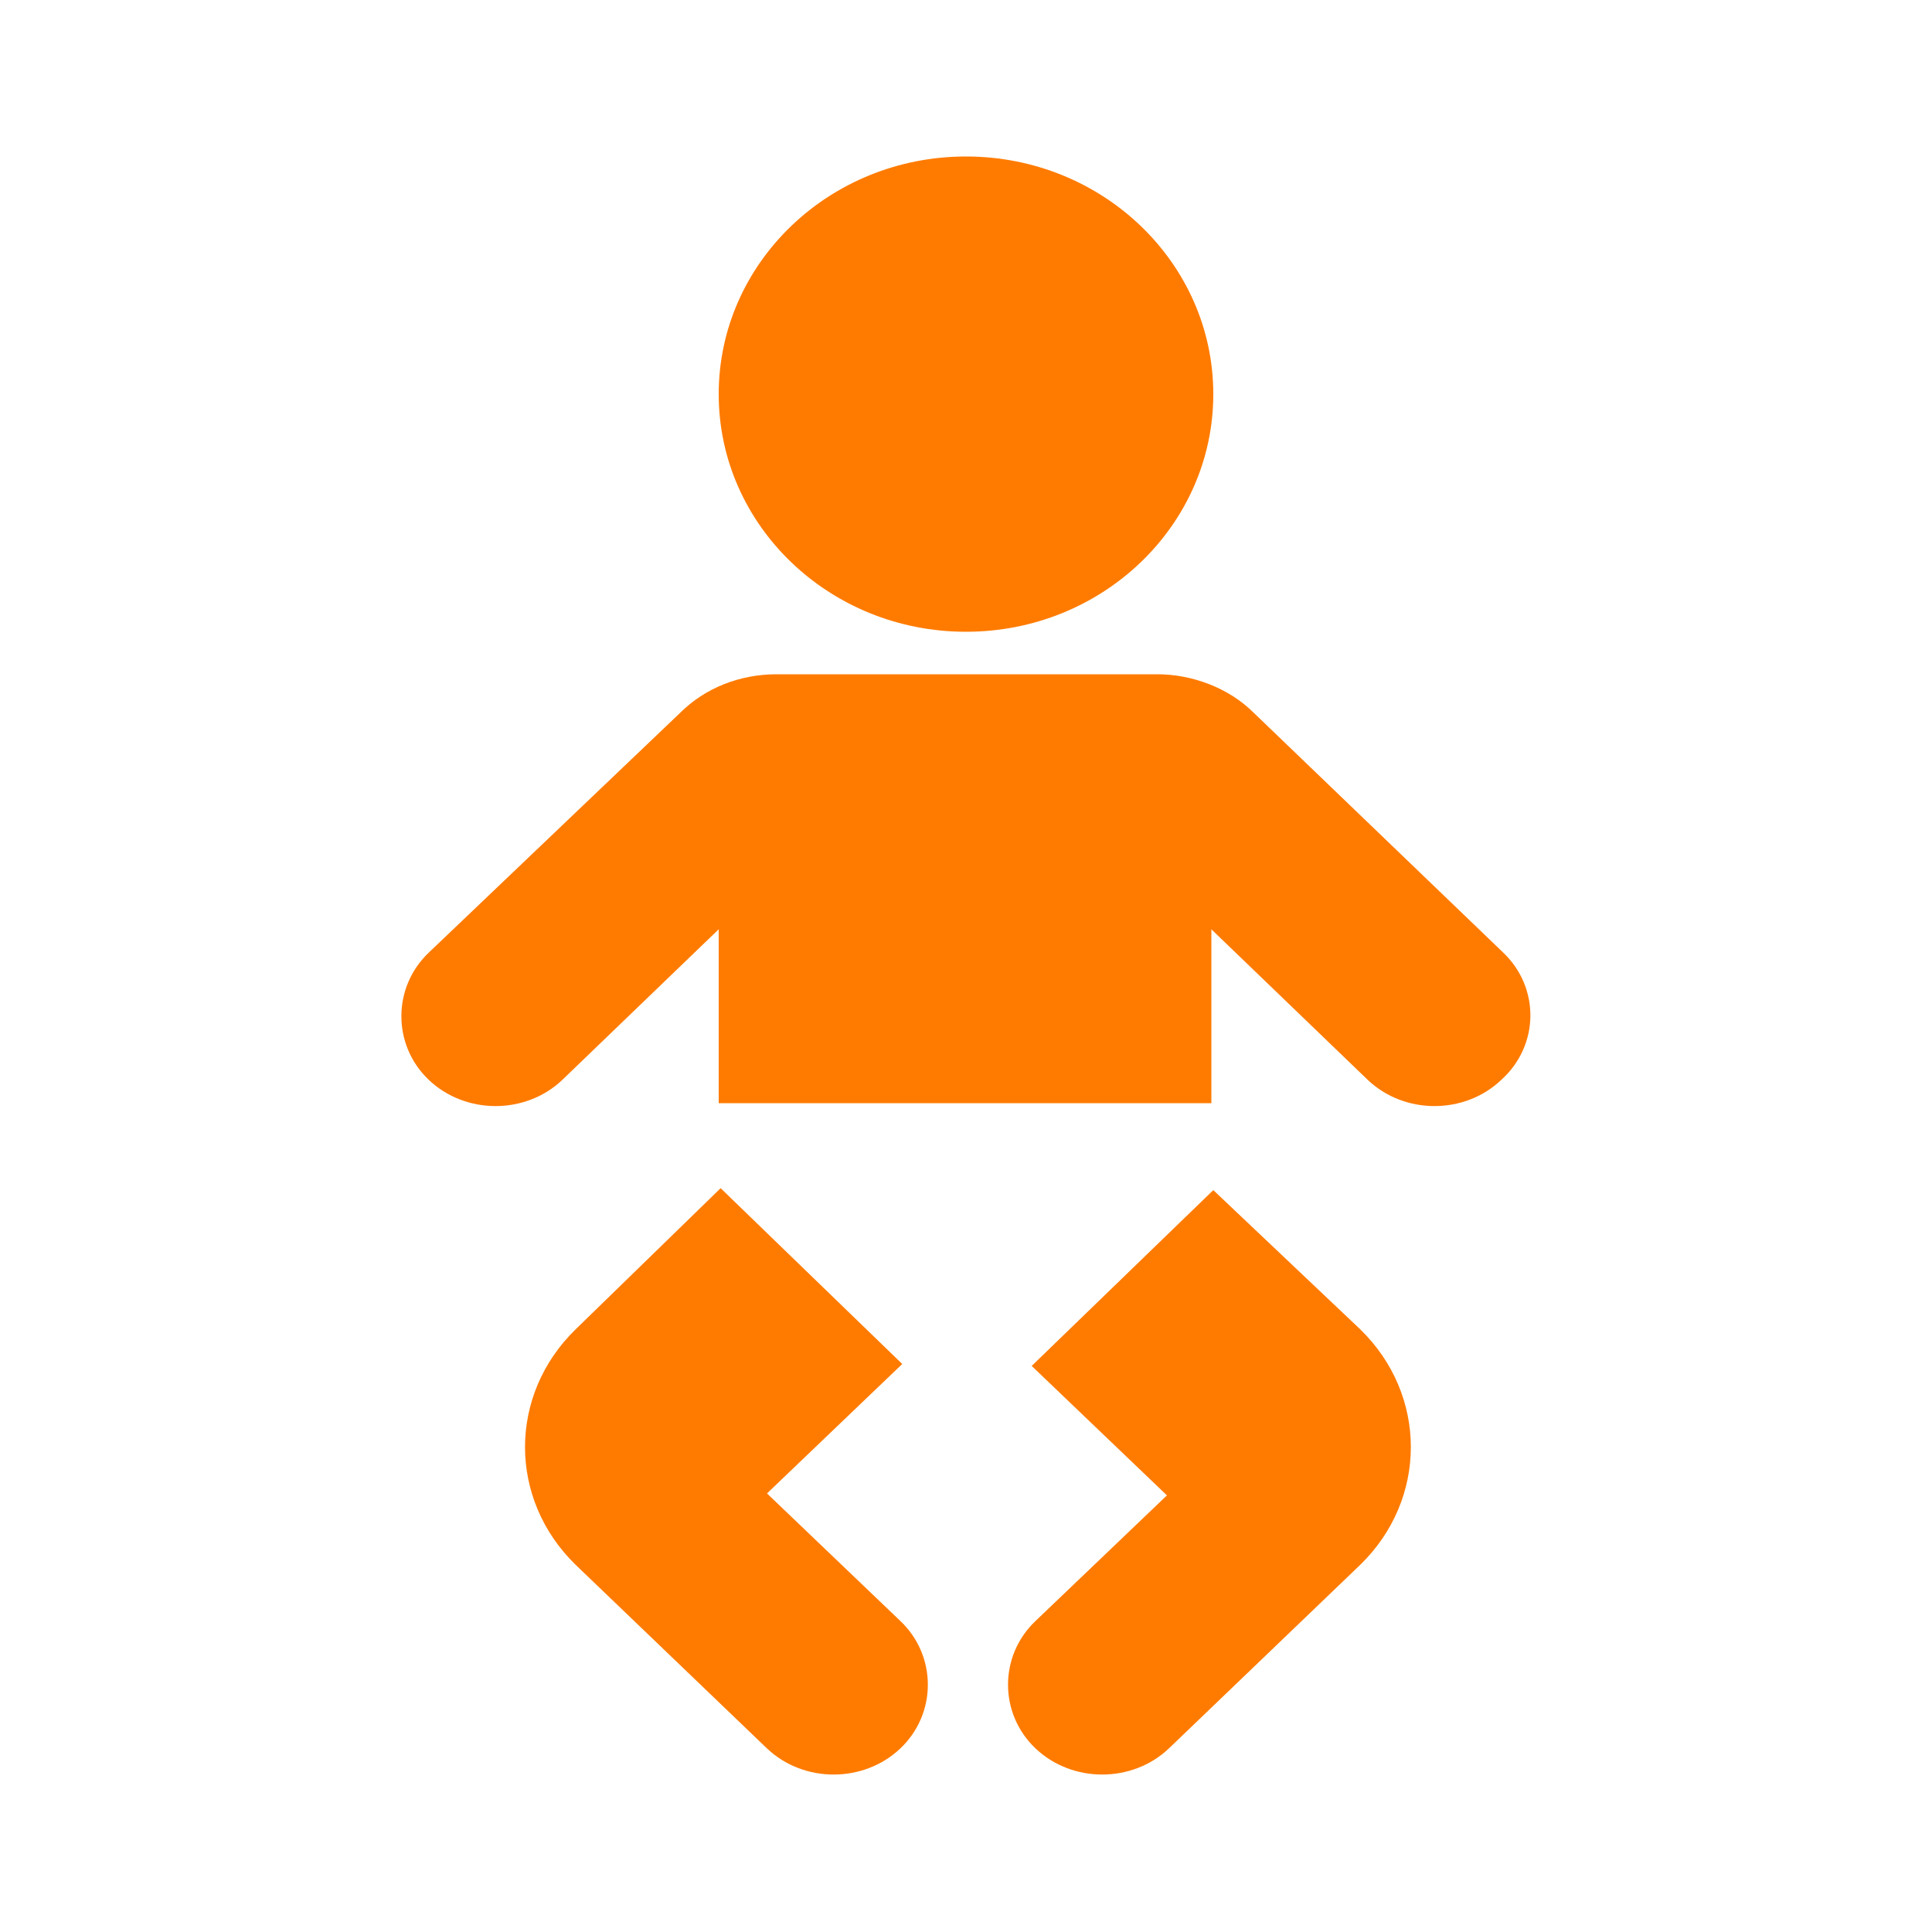
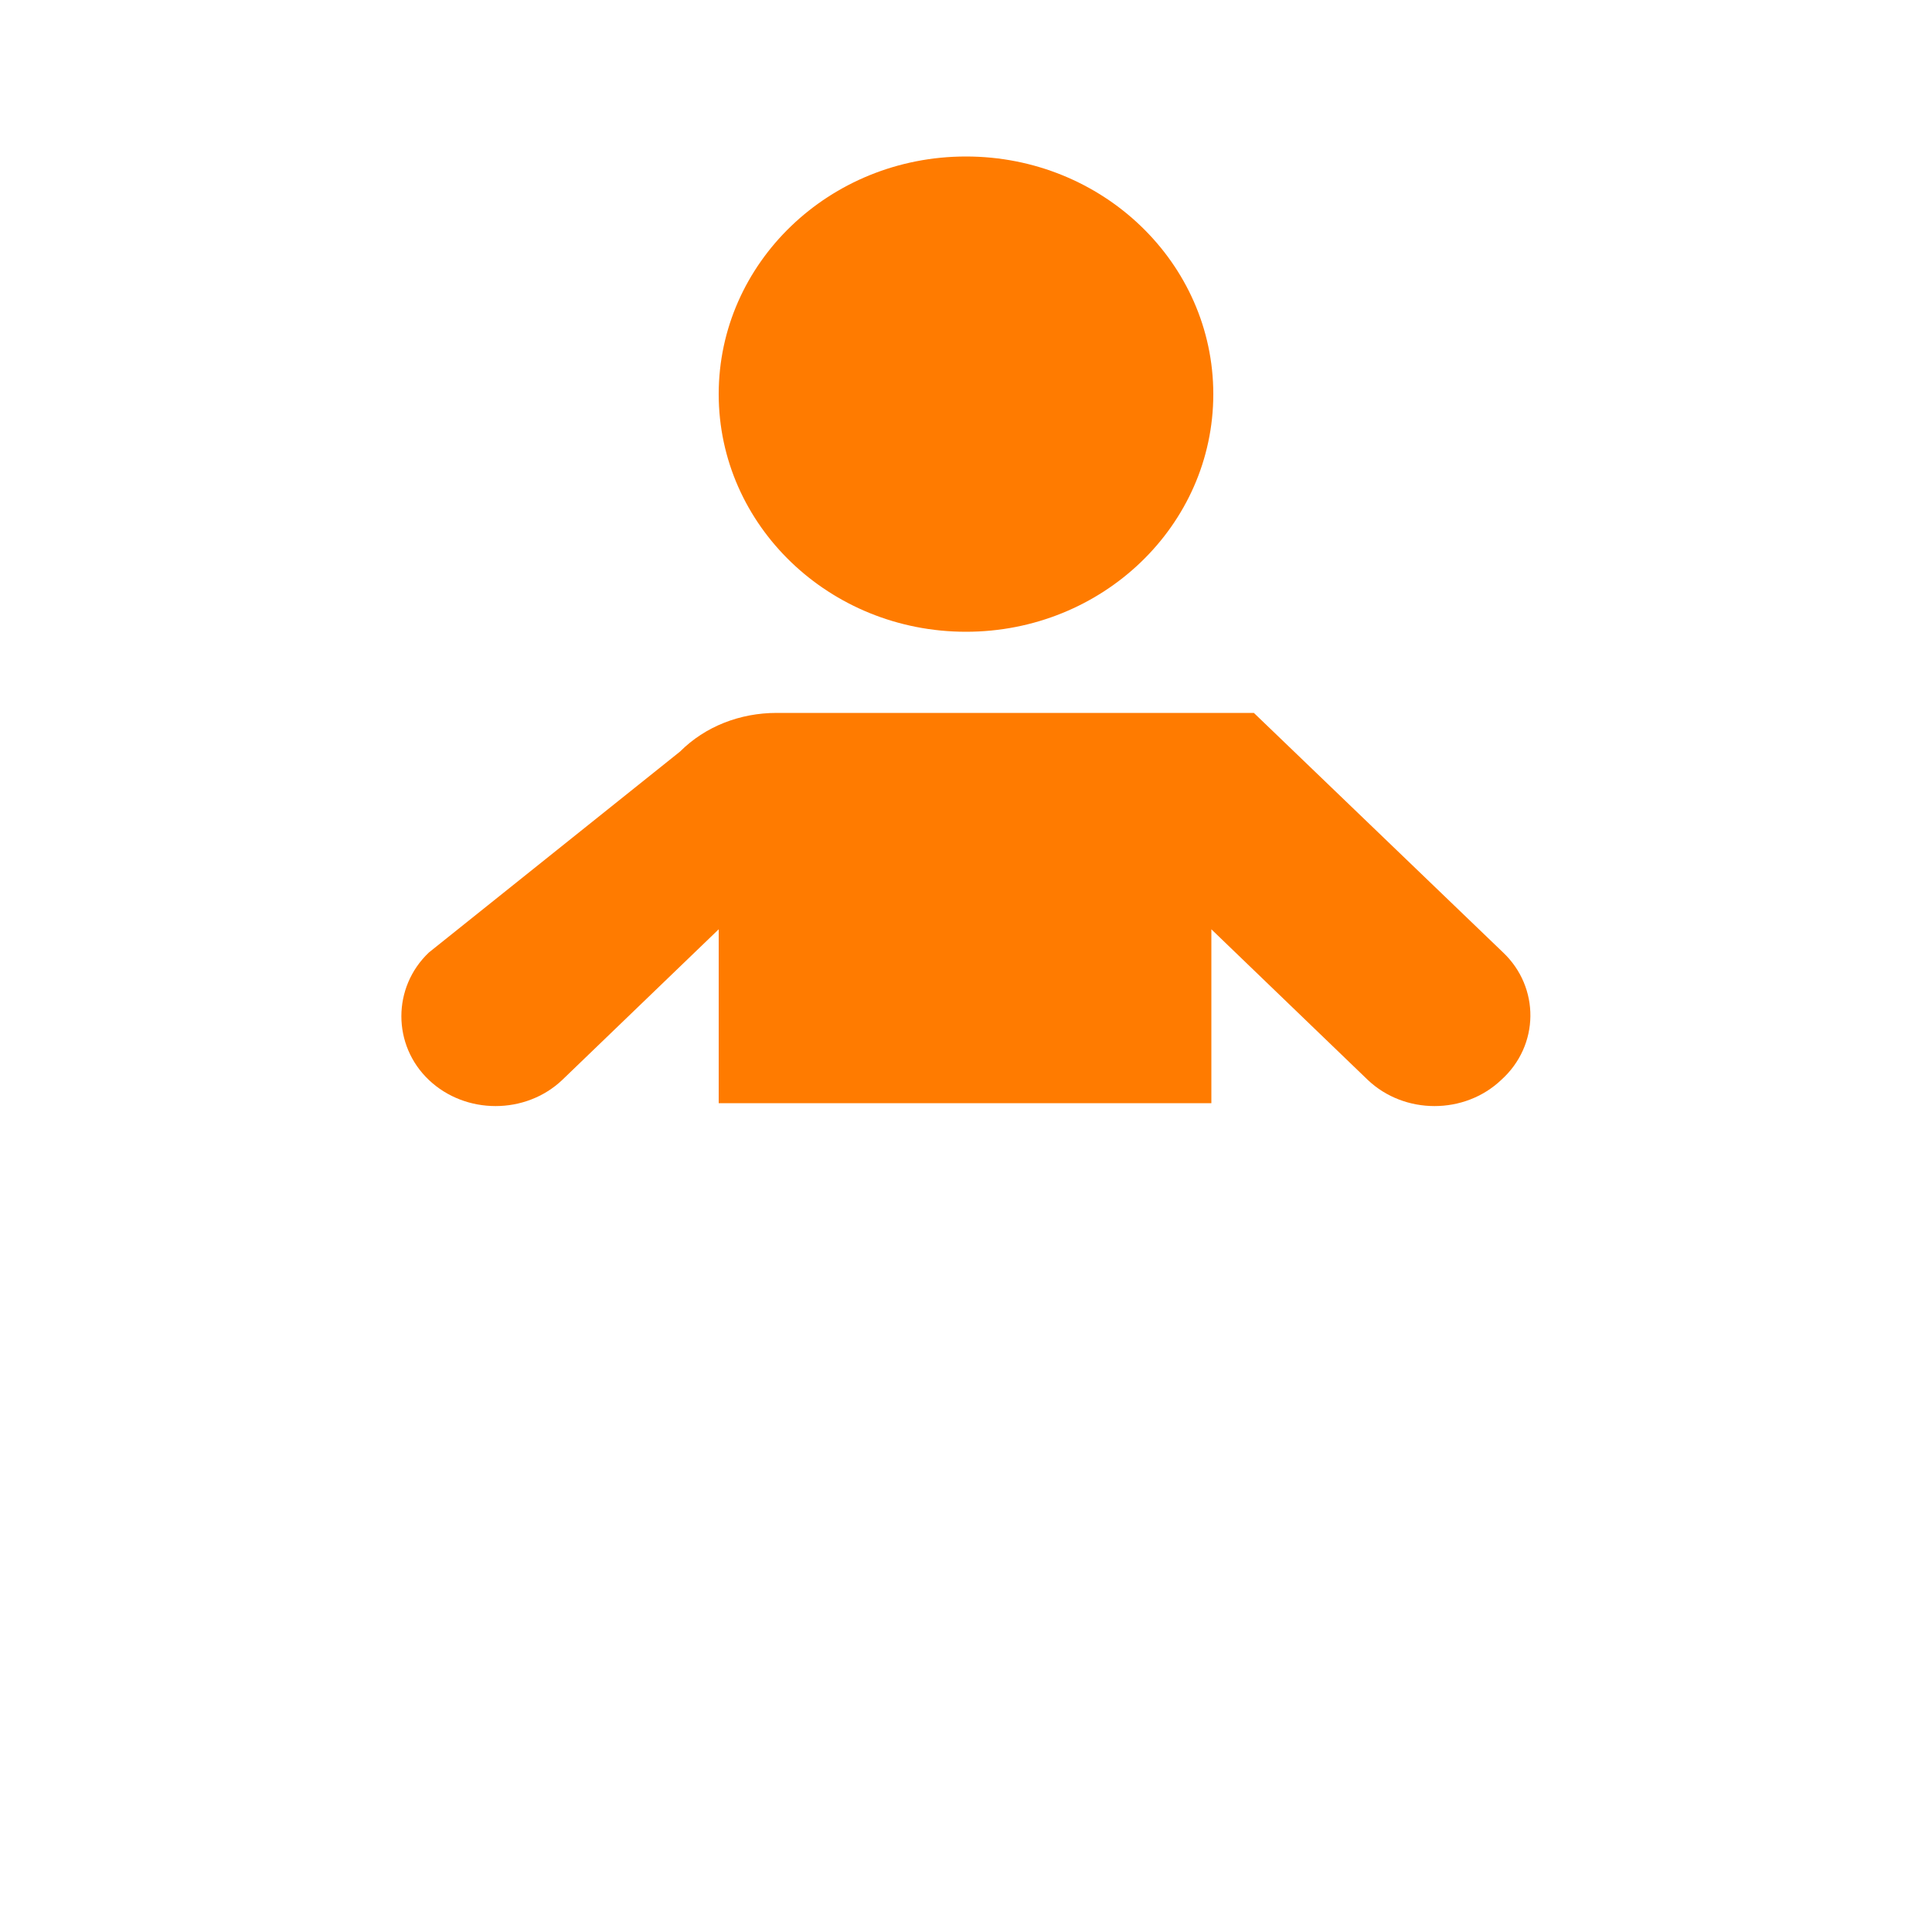
<svg xmlns="http://www.w3.org/2000/svg" version="1.1" id="bhso" x="0px" y="0px" viewBox="0 0 100 100" style="enable-background:new 0 0 100 100;" xml:space="preserve">
  <style type="text/css">
	.st0{fill:#FF7B00;}
</style>
  <ellipse class="st0" cx="50" cy="20.4" rx="12.8" ry="12.3" />
-   <path class="st0" d="M77.8,49.3L64.9,36.9c-1.3-1.3-3.2-2-5-2H40.2c-1.9,0-3.7,0.7-5,2L22.2,49.3c-1.9,1.8-1.9,4.8,0,6.6l0,0  c1.9,1.8,5,1.8,6.9,0l8.1-7.8v9h25.5v-9l8.1,7.8c1.9,1.8,5,1.8,6.9,0l0,0C79.7,54.1,79.7,51.1,77.8,49.3L77.8,49.3z" />
-   <path class="st0" d="M39.7,77.3l7-6.7l-9.4-9.1l-7.5,7.3c-3.5,3.4-3.5,8.8,0,12.2l0,0l9.9,9.5c1.9,1.8,5,1.8,6.9,0l0,0  c1.9-1.8,1.9-4.8,0-6.6L39.7,77.3z" />
-   <path class="st0" d="M62.8,61.6l-9.4,9.1l7,6.7l-6.8,6.5c-1.9,1.8-1.9,4.8,0,6.6l0,0l0,0c1.9,1.8,5,1.8,6.9,0l9.9-9.5  c3.5-3.4,3.5-8.8,0-12.2l0,0L62.8,61.6z" />
+   <path class="st0" d="M77.8,49.3L64.9,36.9H40.2c-1.9,0-3.7,0.7-5,2L22.2,49.3c-1.9,1.8-1.9,4.8,0,6.6l0,0  c1.9,1.8,5,1.8,6.9,0l8.1-7.8v9h25.5v-9l8.1,7.8c1.9,1.8,5,1.8,6.9,0l0,0C79.7,54.1,79.7,51.1,77.8,49.3L77.8,49.3z" />
</svg>